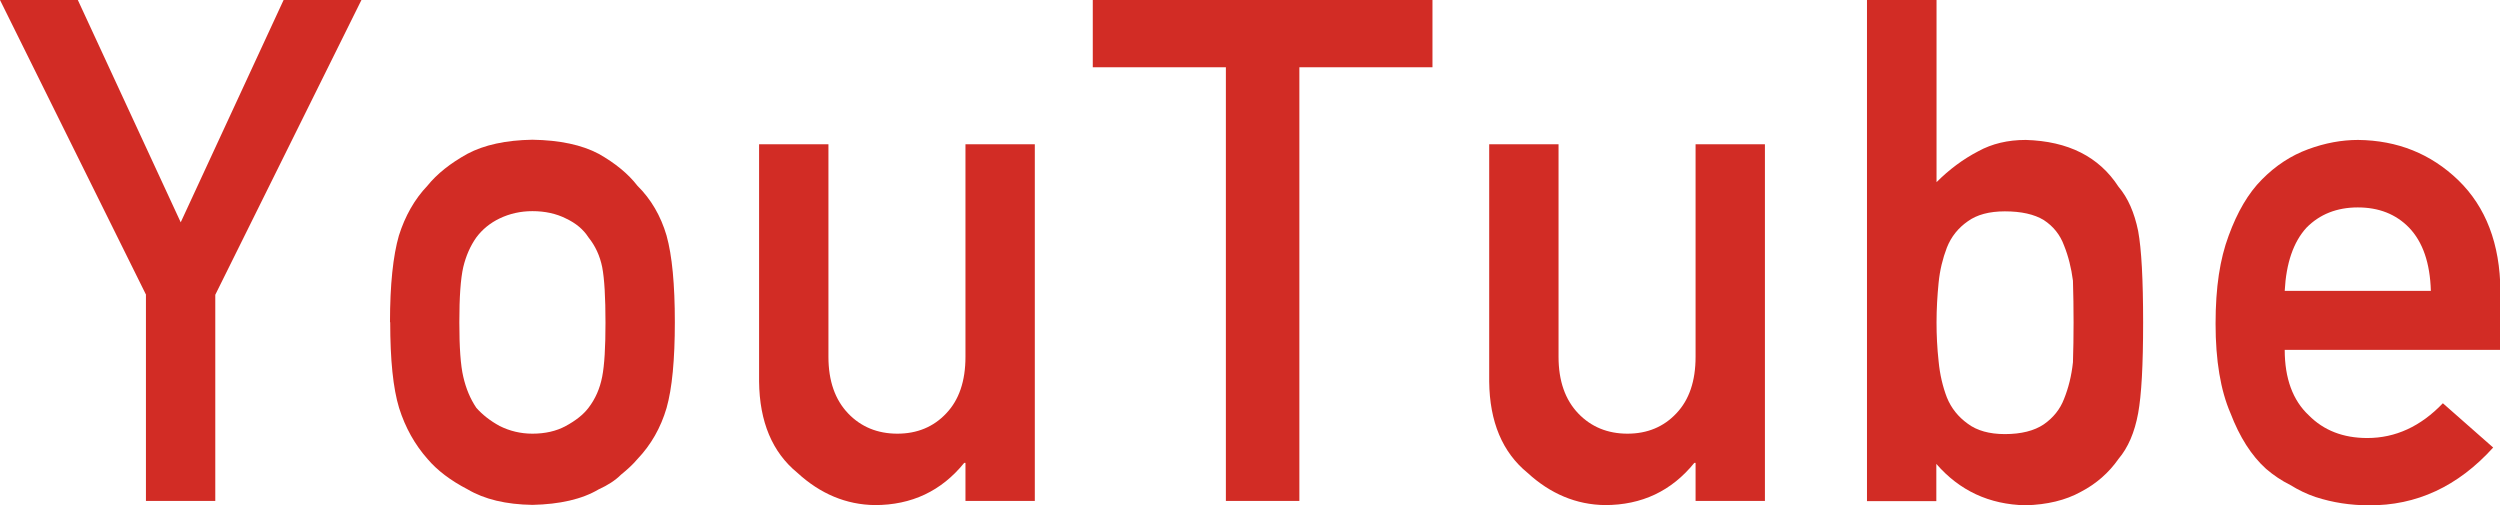
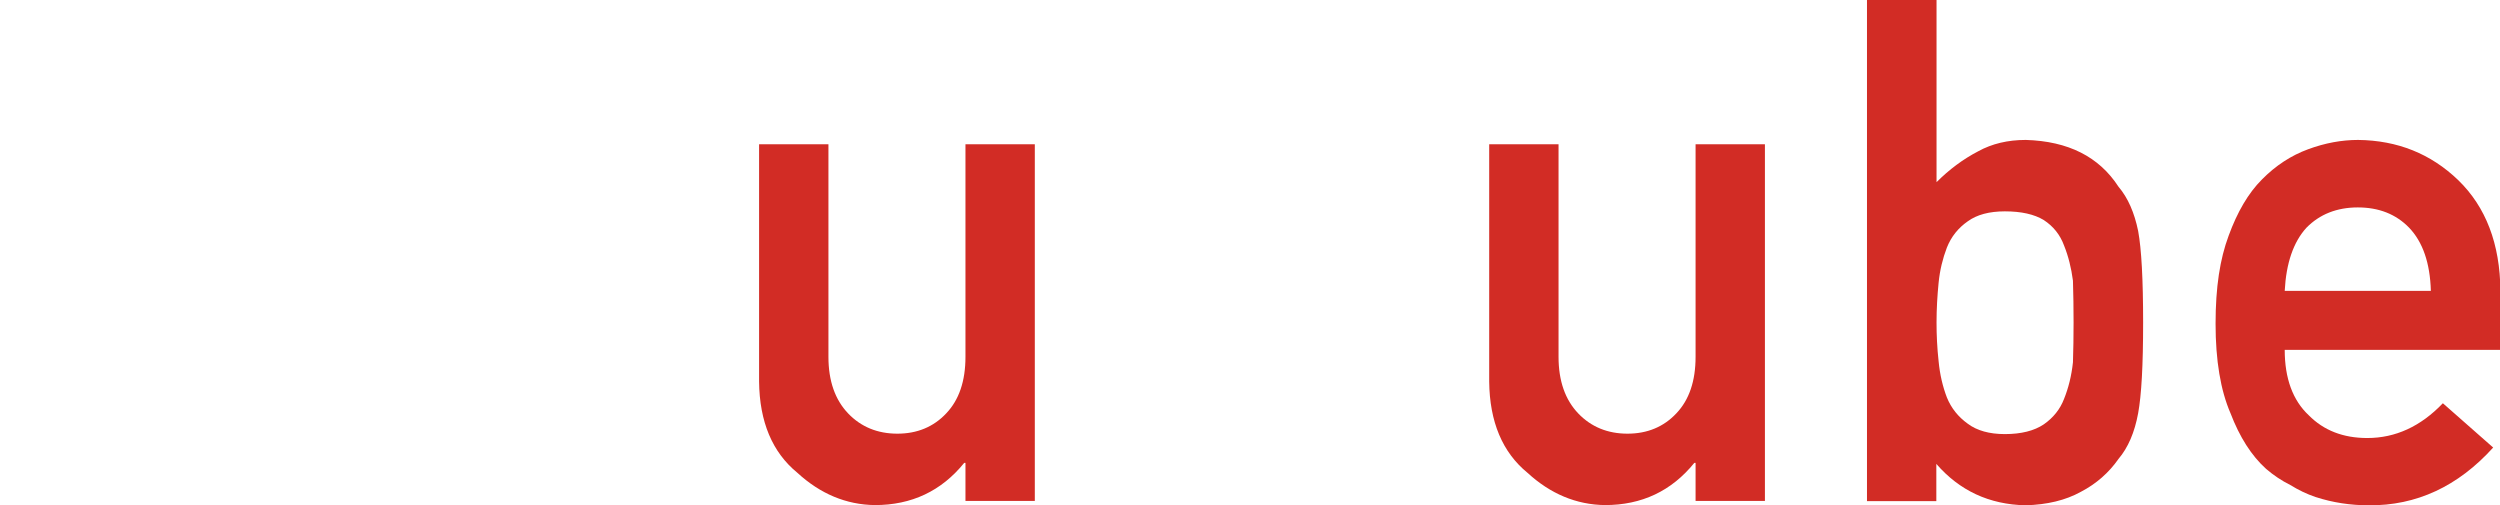
<svg xmlns="http://www.w3.org/2000/svg" viewBox="0 0 120.77 24.4">
  <g fill="#d22c25">
-     <path d="m7.06 14.25-7.06-14.25h3.76l4.97 10.74 4.97-10.74h3.76l-7.06 14.24v9.96h-3.35v-9.96z" />
-     <path d="m18.84 15.57c0-1.82.15-3.22.43-4.19.3-.95.76-1.76 1.38-2.41.46-.57 1.1-1.08 1.93-1.54.81-.43 1.86-.66 3.14-.68 1.32.02 2.39.25 3.2.68.8.45 1.43.97 1.87 1.54.66.65 1.13 1.46 1.41 2.41.27.97.4 2.37.4 4.18s-.13 3.2-.4 4.15c-.28.95-.75 1.78-1.41 2.47-.21.25-.48.5-.79.75-.28.28-.64.51-1.08.71-.81.48-1.88.72-3.2.75-1.28-.02-2.32-.27-3.13-.75-.83-.43-1.47-.92-1.93-1.46-.62-.7-1.08-1.52-1.38-2.47-.29-.95-.43-2.33-.43-4.15zm10.41.03c0-1.23-.05-2.13-.16-2.7-.11-.54-.33-1.02-.66-1.43-.25-.39-.61-.69-1.1-.92-.46-.23-1-.35-1.61-.35-.57 0-1.1.12-1.58.35-.46.22-.84.53-1.13.92-.29.41-.5.89-.63 1.43-.13.57-.19 1.46-.19 2.67s.06 2.08.19 2.63c.13.57.34 1.07.63 1.5.29.33.67.63 1.13.88.48.24 1.01.37 1.58.37.61 0 1.15-.12 1.61-.37.48-.26.85-.55 1.1-.88.33-.43.55-.93.66-1.5.11-.56.16-1.42.16-2.6z" />
    <path d="m36.67 6.97h3.35v10.27c0 1.16.32 2.07.95 2.73.62.65 1.42.98 2.38.98s1.75-.33 2.36-.98c.62-.65.93-1.56.93-2.73v-10.27h3.35v17.23h-3.35v-1.84h-.06c-1.1 1.36-2.54 2.04-4.32 2.04-1.38-.02-2.63-.54-3.74-1.56-1.21-.99-1.83-2.46-1.85-4.41z" />
-     <path d="m59.22 3.25h-6.43v-3.25h16.41v3.25h-6.43v20.95h-3.55z" />
    <path d="m71.94 6.97h3.35v10.27c0 1.16.32 2.07.95 2.73.62.65 1.42.98 2.38.98s1.75-.33 2.36-.98c.62-.65.93-1.56.93-2.73v-10.27h3.35v17.23h-3.35v-1.84h-.06c-1.1 1.36-2.54 2.04-4.32 2.04-1.38-.02-2.63-.54-3.74-1.56-1.21-.99-1.83-2.46-1.85-4.41z" />
    <path d="m90.2 0h3.35v8.8c.61-.61 1.28-1.11 2.01-1.49.67-.37 1.44-.55 2.3-.55 2.05.06 3.54.81 4.48 2.26.46.54.77 1.26.95 2.14.16.87.24 2.35.24 4.42s-.08 3.5-.24 4.38c-.17.93-.49 1.67-.95 2.21-.46.66-1.07 1.2-1.82 1.59-.74.41-1.63.62-2.67.65-1.76-.04-3.19-.71-4.31-2v1.8h-3.35v-24.21zm6.65 10.21c-.75 0-1.35.16-1.79.48-.46.32-.8.74-1.01 1.27-.2.52-.34 1.09-.4 1.7s-.1 1.25-.1 1.92c0 .61.03 1.23.1 1.87.06.64.2 1.23.4 1.75.21.52.55.94 1.01 1.27.44.33 1.04.5 1.79.5.79 0 1.42-.16 1.88-.47.46-.32.79-.73.98-1.23.21-.52.36-1.11.43-1.77.02-.62.03-1.26.03-1.92 0-.69-.01-1.36-.03-2.02-.08-.61-.22-1.18-.43-1.7-.19-.52-.52-.93-.98-1.23-.46-.28-1.09-.42-1.88-.42z" />
    <path d="m110.37 16.9c0 1.38.39 2.44 1.16 3.16.72.73 1.66 1.1 2.83 1.1 1.36 0 2.58-.56 3.65-1.68l2.43 2.14c-1.7 1.88-3.71 2.81-6.01 2.79-.88 0-1.74-.13-2.57-.4-.42-.14-.83-.34-1.22-.58-.42-.21-.81-.47-1.17-.78-.71-.64-1.28-1.54-1.72-2.69-.48-1.11-.72-2.55-.72-4.32s.21-3.12.63-4.25c.42-1.15.95-2.06 1.61-2.72.66-.67 1.41-1.16 2.23-1.46.81-.3 1.62-.45 2.41-.45 1.91.02 3.52.67 4.84 1.94 1.34 1.3 2.02 3.08 2.04 5.35v2.85h-10.41zm7.06-2.85c-.04-1.35-.39-2.36-1.05-3.05-.64-.66-1.47-.98-2.48-.98s-1.84.33-2.48.98c-.63.69-.98 1.71-1.05 3.05z" />
  </g>
</svg>